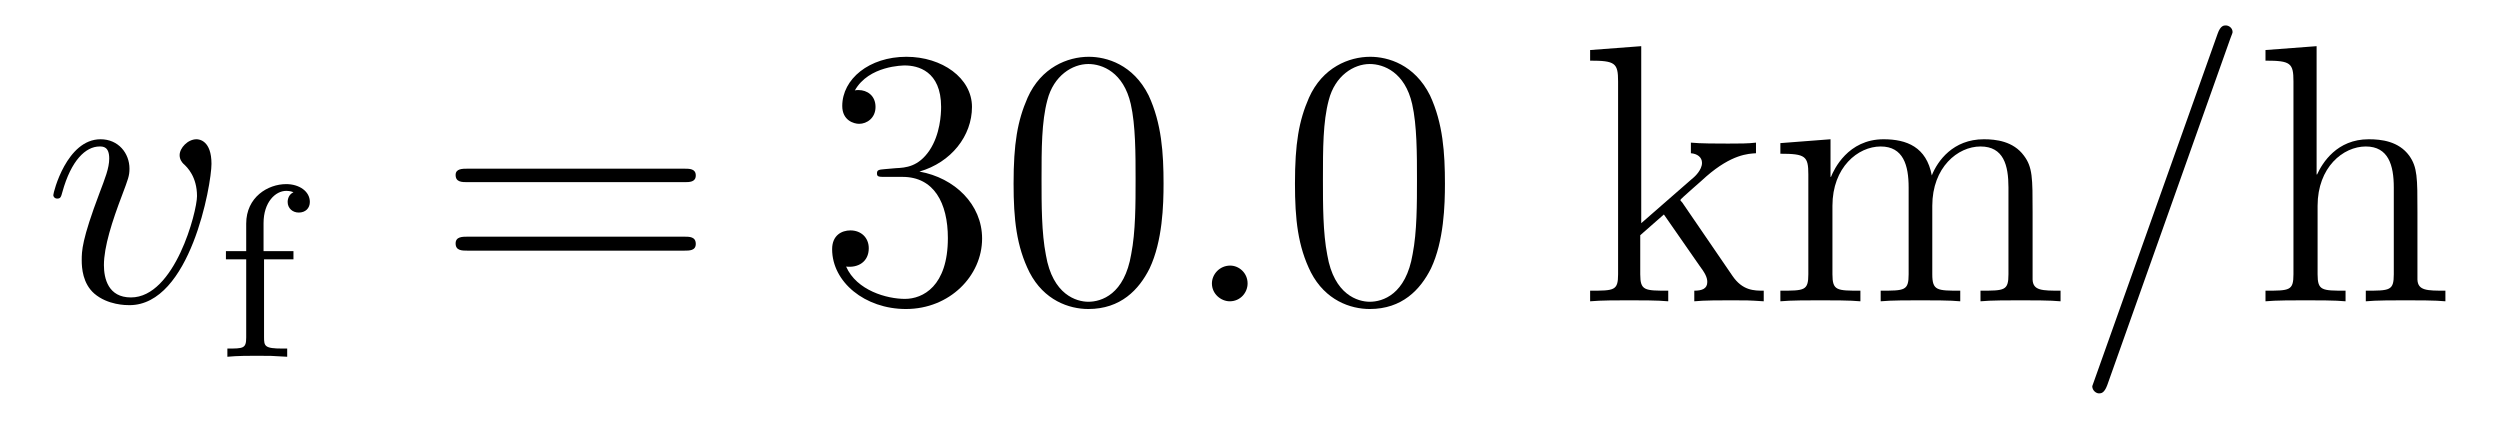
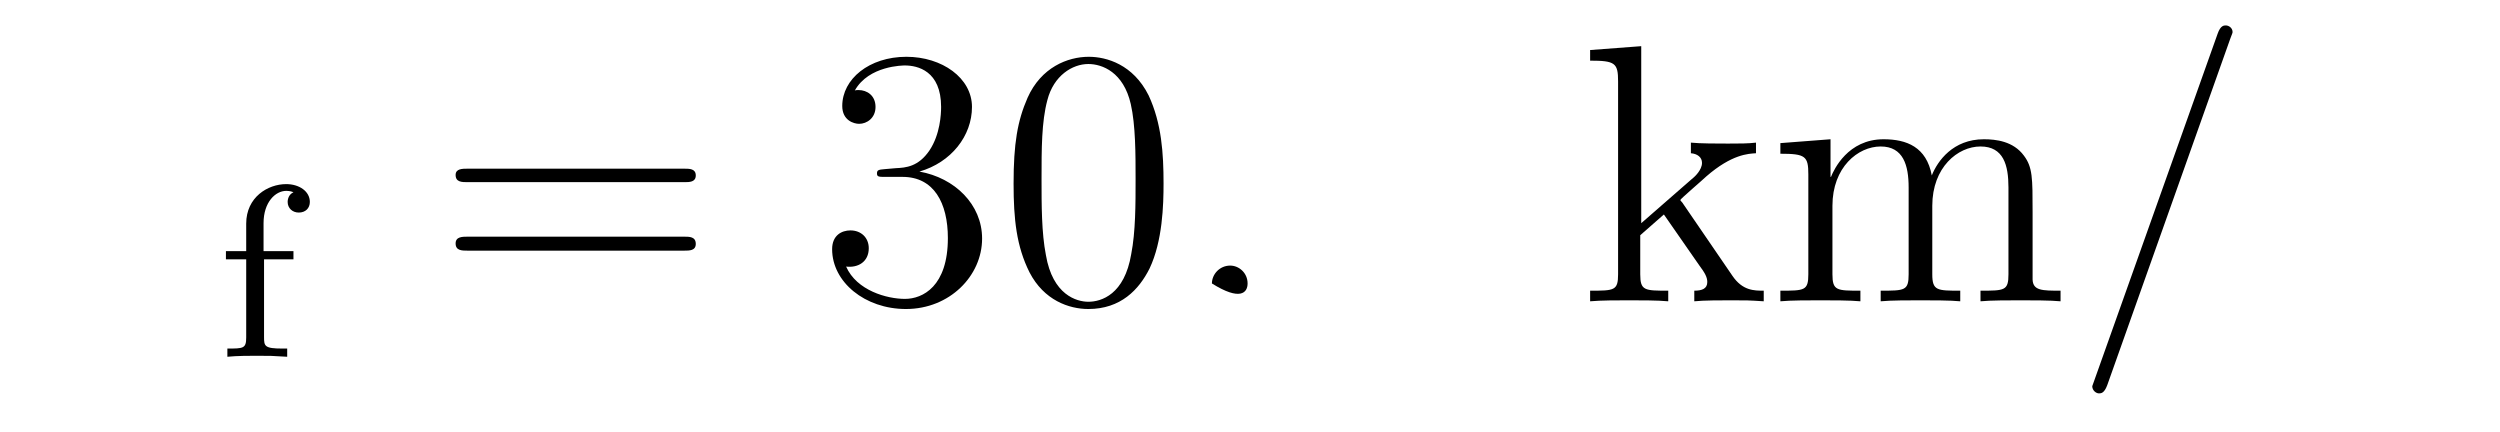
<svg xmlns="http://www.w3.org/2000/svg" height="14pt" version="1.1" viewBox="0 -14 81 14" width="81pt">
  <g id="page1">
    <g transform="matrix(1 0 0 1 -127 650)">
-       <path d="M133.852 -658.691C133.852 -659.441 133.461 -659.488 133.367 -659.488C133.086 -659.488 132.82 -659.207 132.82 -658.973C132.82 -658.832 132.898 -658.738 132.945 -658.691C133.07 -658.582 133.383 -658.269 133.383 -657.645C133.383 -657.144 132.664 -654.363 131.242 -654.363C130.508 -654.363 130.367 -654.973 130.367 -655.41C130.367 -656.004 130.633 -656.832 130.961 -657.691C131.148 -658.191 131.195 -658.301 131.195 -658.535C131.195 -659.035 130.836 -659.488 130.258 -659.488C129.164 -659.488 128.727 -657.77 128.727 -657.676C128.727 -657.629 128.773 -657.566 128.852 -657.566C128.961 -657.566 128.977 -657.613 129.023 -657.785C129.305 -658.801 129.773 -659.254 130.227 -659.254C130.336 -659.254 130.539 -659.254 130.539 -658.863C130.539 -658.551 130.398 -658.207 130.227 -657.754C129.648 -656.223 129.648 -655.863 129.648 -655.566C129.648 -655.316 129.68 -654.816 130.055 -654.488C130.492 -654.113 131.086 -654.113 131.195 -654.113C133.164 -654.113 133.852 -658.02 133.852 -658.691ZM134.035 -654.238" fill-rule="evenodd" />
      <path d="M135.555 -655.598H136.508V-655.863H135.539V-656.769C135.539 -657.457 135.93 -657.816 136.273 -657.816C136.398 -657.816 136.477 -657.785 136.508 -657.77C136.367 -657.707 136.32 -657.566 136.32 -657.457C136.32 -657.254 136.477 -657.113 136.68 -657.113C136.898 -657.113 137.039 -657.254 137.039 -657.457C137.039 -657.801 136.695 -658.035 136.273 -658.035C135.68 -658.035 134.977 -657.613 134.977 -656.754V-655.863H134.32V-655.598H134.977V-653.066C134.977 -652.707 134.883 -652.707 134.367 -652.707V-652.441C134.68 -652.473 135.117 -652.473 135.305 -652.473C135.773 -652.473 135.789 -652.473 136.305 -652.441V-652.707H136.148C135.57 -652.707 135.555 -652.785 135.555 -653.082V-655.598ZM136.676 -652.441" fill-rule="evenodd" />
      <path d="M149.168 -658.098C149.34 -658.098 149.543 -658.098 149.543 -658.316C149.543 -658.535 149.34 -658.535 149.168 -658.535H142.152C141.981 -658.535 141.762 -658.535 141.762 -658.332C141.762 -658.098 141.965 -658.098 142.152 -658.098H149.168ZM149.168 -655.879C149.34 -655.879 149.543 -655.879 149.543 -656.098C149.543 -656.332 149.34 -656.332 149.168 -656.332H142.152C141.981 -656.332 141.762 -656.332 141.762 -656.113C141.762 -655.879 141.965 -655.879 142.152 -655.879H149.168ZM150.238 -654.238" fill-rule="evenodd" />
      <path d="M155.664 -658.52C155.461 -658.504 155.414 -658.488 155.414 -658.379C155.414 -658.269 155.477 -658.269 155.695 -658.269H156.242C157.258 -658.269 157.711 -657.426 157.711 -656.285C157.711 -654.723 156.898 -654.316 156.32 -654.316C155.742 -654.316 154.758 -654.582 154.414 -655.363C154.805 -655.316 155.148 -655.52 155.148 -655.957C155.148 -656.301 154.898 -656.535 154.555 -656.535C154.273 -656.535 153.961 -656.379 153.961 -655.926C153.961 -654.863 155.023 -653.988 156.352 -653.988C157.773 -653.988 158.82 -655.066 158.82 -656.27C158.82 -657.379 157.93 -658.238 156.789 -658.441C157.82 -658.738 158.492 -659.598 158.492 -660.535C158.492 -661.473 157.523 -662.16 156.367 -662.16C155.164 -662.16 154.289 -661.441 154.289 -660.566C154.289 -660.098 154.664 -659.988 154.836 -659.988C155.086 -659.988 155.367 -660.176 155.367 -660.535C155.367 -660.91 155.086 -661.082 154.82 -661.082C154.758 -661.082 154.727 -661.082 154.695 -661.066C155.148 -661.879 156.273 -661.879 156.32 -661.879C156.727 -661.879 157.492 -661.707 157.492 -660.535C157.492 -660.301 157.461 -659.645 157.117 -659.129C156.758 -658.598 156.352 -658.566 156.023 -658.551L155.664 -658.52ZM164.699 -658.051C164.699 -659.035 164.637 -660.004 164.215 -660.91C163.715 -661.91 162.855 -662.16 162.277 -662.16C161.59 -662.16 160.731 -661.816 160.293 -660.832C159.965 -660.082 159.84 -659.348 159.84 -658.051C159.84 -656.895 159.934 -656.019 160.356 -655.176C160.824 -654.27 161.637 -653.988 162.262 -653.988C163.309 -653.988 163.902 -654.613 164.246 -655.301C164.668 -656.191 164.699 -657.363 164.699 -658.051ZM162.262 -654.223C161.887 -654.223 161.106 -654.441 160.887 -655.738C160.746 -656.457 160.746 -657.363 160.746 -658.191C160.746 -659.176 160.746 -660.051 160.934 -660.754C161.137 -661.551 161.746 -661.926 162.262 -661.926C162.715 -661.926 163.402 -661.66 163.637 -660.629C163.793 -659.941 163.793 -659.004 163.793 -658.191C163.793 -657.395 163.793 -656.488 163.652 -655.77C163.434 -654.457 162.684 -654.223 162.262 -654.223ZM165.234 -654.238" fill-rule="evenodd" />
-       <path d="M167.422 -654.816C167.422 -655.16 167.141 -655.395 166.859 -655.395C166.516 -655.395 166.266 -655.113 166.266 -654.816C166.266 -654.473 166.563 -654.238 166.844 -654.238C167.187 -654.238 167.422 -654.519 167.422 -654.816ZM168.473 -654.238" fill-rule="evenodd" />
-       <path d="M173.816 -658.051C173.816 -659.035 173.754 -660.004 173.332 -660.91C172.832 -661.91 171.973 -662.16 171.395 -662.16C170.707 -662.16 169.848 -661.816 169.41 -660.832C169.082 -660.082 168.957 -659.348 168.957 -658.051C168.957 -656.895 169.051 -656.019 169.473 -655.176C169.941 -654.27 170.754 -653.988 171.379 -653.988C172.426 -653.988 173.019 -654.613 173.363 -655.301C173.785 -656.191 173.816 -657.363 173.816 -658.051ZM171.379 -654.223C171.004 -654.223 170.223 -654.441 170.004 -655.738C169.863 -656.457 169.863 -657.363 169.863 -658.191C169.863 -659.176 169.863 -660.051 170.051 -660.754C170.254 -661.551 170.863 -661.926 171.379 -661.926C171.832 -661.926 172.52 -661.66 172.754 -660.629C172.91 -659.941 172.91 -659.004 172.91 -658.191C172.91 -657.395 172.91 -656.488 172.77 -655.77C172.551 -654.457 171.801 -654.223 171.379 -654.223ZM174.352 -654.238" fill-rule="evenodd" />
+       <path d="M167.422 -654.816C167.422 -655.16 167.141 -655.395 166.859 -655.395C166.516 -655.395 166.266 -655.113 166.266 -654.816C167.187 -654.238 167.422 -654.519 167.422 -654.816ZM168.473 -654.238" fill-rule="evenodd" />
      <path d="M181.535 -657.395C181.535 -657.41 181.441 -657.504 181.441 -657.519C181.441 -657.551 182.191 -658.191 182.285 -658.285C183.113 -659.004 183.645 -659.019 183.894 -659.035V-659.379C183.645 -659.348 183.348 -659.348 182.988 -659.348C182.676 -659.348 182.066 -659.348 181.785 -659.379V-659.035C181.988 -659.019 182.145 -658.91 182.145 -658.723C182.145 -658.488 181.895 -658.269 181.895 -658.269L180.176 -656.769V-662.504L178.52 -662.379V-662.035C179.332 -662.035 179.426 -661.957 179.426 -661.363V-655.113C179.426 -654.582 179.301 -654.582 178.52 -654.582V-654.238C178.863 -654.27 179.426 -654.27 179.785 -654.27C180.144 -654.27 180.723 -654.27 181.051 -654.238V-654.582C180.285 -654.582 180.144 -654.582 180.144 -655.113V-656.379L180.91 -657.051L182.051 -655.41C182.238 -655.16 182.316 -655.02 182.316 -654.863C182.316 -654.645 182.145 -654.582 181.895 -654.582V-654.238C182.191 -654.27 182.785 -654.27 183.098 -654.27C183.613 -654.27 183.645 -654.27 184.145 -654.238V-654.582C183.832 -654.582 183.457 -654.582 183.129 -655.066L181.535 -657.395ZM192.856 -657.129C192.856 -658.238 192.856 -658.582 192.575 -658.957C192.23 -659.426 191.668 -659.488 191.277 -659.488C190.277 -659.488 189.777 -658.785 189.59 -658.316C189.418 -659.238 188.777 -659.488 188.027 -659.488C186.871 -659.488 186.418 -658.504 186.324 -658.269H186.309V-659.488L184.684 -659.363V-659.019C185.496 -659.019 185.59 -658.941 185.59 -658.348V-655.113C185.59 -654.582 185.465 -654.582 184.684 -654.582V-654.238C184.996 -654.27 185.637 -654.27 185.98 -654.27C186.324 -654.27 186.965 -654.27 187.277 -654.238V-654.582C186.512 -654.582 186.371 -654.582 186.371 -655.113V-657.332C186.371 -658.582 187.199 -659.254 187.934 -659.254C188.668 -659.254 188.84 -658.644 188.84 -657.926V-655.113C188.84 -654.582 188.715 -654.582 187.934 -654.582V-654.238C188.246 -654.27 188.887 -654.27 189.215 -654.27C189.559 -654.27 190.215 -654.27 190.512 -654.238V-654.582C189.762 -654.582 189.606 -654.582 189.606 -655.113V-657.332C189.606 -658.582 190.434 -659.254 191.168 -659.254C191.918 -659.254 192.074 -658.644 192.074 -657.926V-655.113C192.074 -654.582 191.949 -654.582 191.168 -654.582V-654.238C191.481 -654.27 192.121 -654.27 192.464 -654.27C192.809 -654.27 193.45 -654.27 193.762 -654.238V-654.582C193.168 -654.582 192.871 -654.582 192.856 -654.941V-657.129ZM194.027 -654.238" fill-rule="evenodd" />
      <path d="M199.258 -662.738C199.258 -662.754 199.336 -662.926 199.336 -662.957C199.336 -663.098 199.211 -663.176 199.117 -663.176C199.055 -663.176 198.946 -663.176 198.852 -662.91L194.867 -651.707C194.867 -651.691 194.789 -651.504 194.789 -651.488C194.789 -651.348 194.914 -651.254 195.008 -651.254C195.086 -651.254 195.18 -651.27 195.274 -651.519L199.258 -662.738ZM200.027 -654.238" fill-rule="evenodd" />
-       <path d="M205.325 -657.129C205.325 -658.238 205.325 -658.582 205.058 -658.957C204.715 -659.426 204.152 -659.488 203.746 -659.488C202.715 -659.488 202.246 -658.723 202.074 -658.348H202.058V-662.504L200.402 -662.379V-662.035C201.215 -662.035 201.308 -661.957 201.308 -661.363V-655.113C201.308 -654.582 201.184 -654.582 200.402 -654.582V-654.238C200.714 -654.27 201.355 -654.27 201.7 -654.27C202.043 -654.27 202.684 -654.27 202.996 -654.238V-654.582C202.23 -654.582 202.09 -654.582 202.09 -655.113V-657.332C202.09 -658.582 202.918 -659.254 203.652 -659.254C204.386 -659.254 204.559 -658.644 204.559 -657.926V-655.113C204.559 -654.582 204.433 -654.582 203.652 -654.582V-654.238C203.965 -654.27 204.606 -654.27 204.934 -654.27C205.277 -654.27 205.933 -654.27 206.231 -654.238V-654.582C205.637 -654.582 205.34 -654.582 205.325 -654.941V-657.129ZM206.504 -654.238" fill-rule="evenodd" />
    </g>
  </g>
</svg>